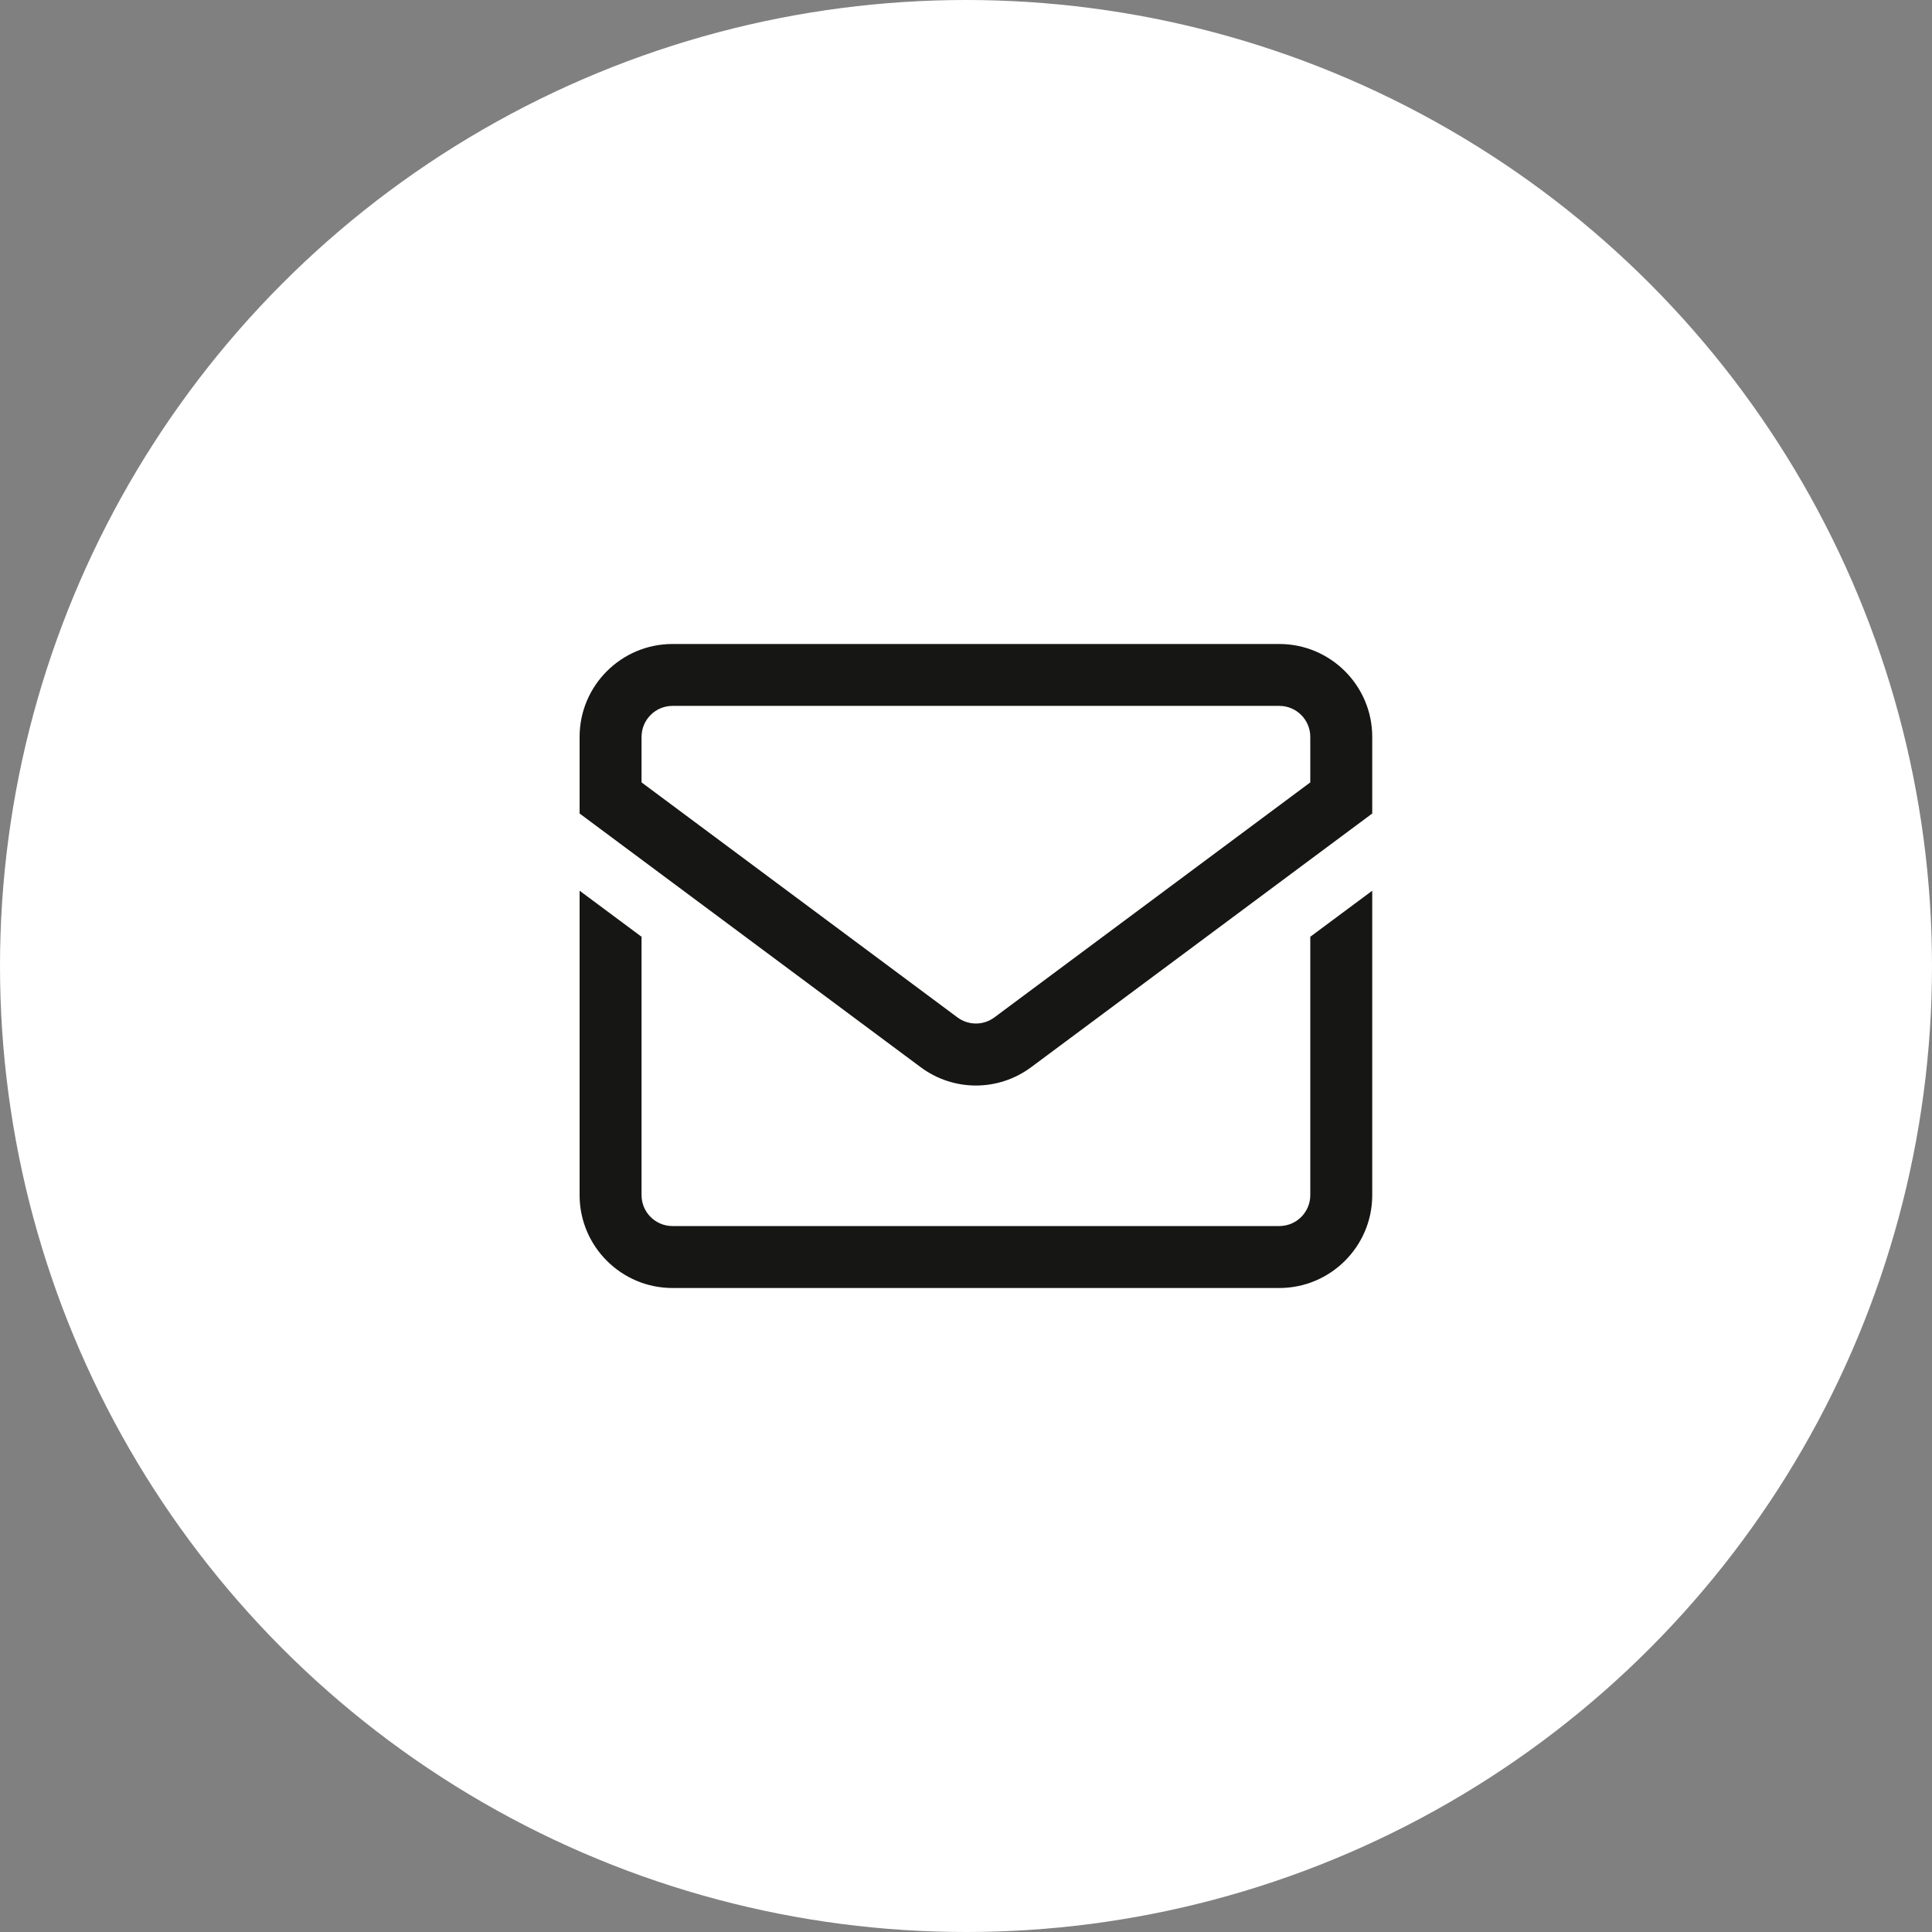
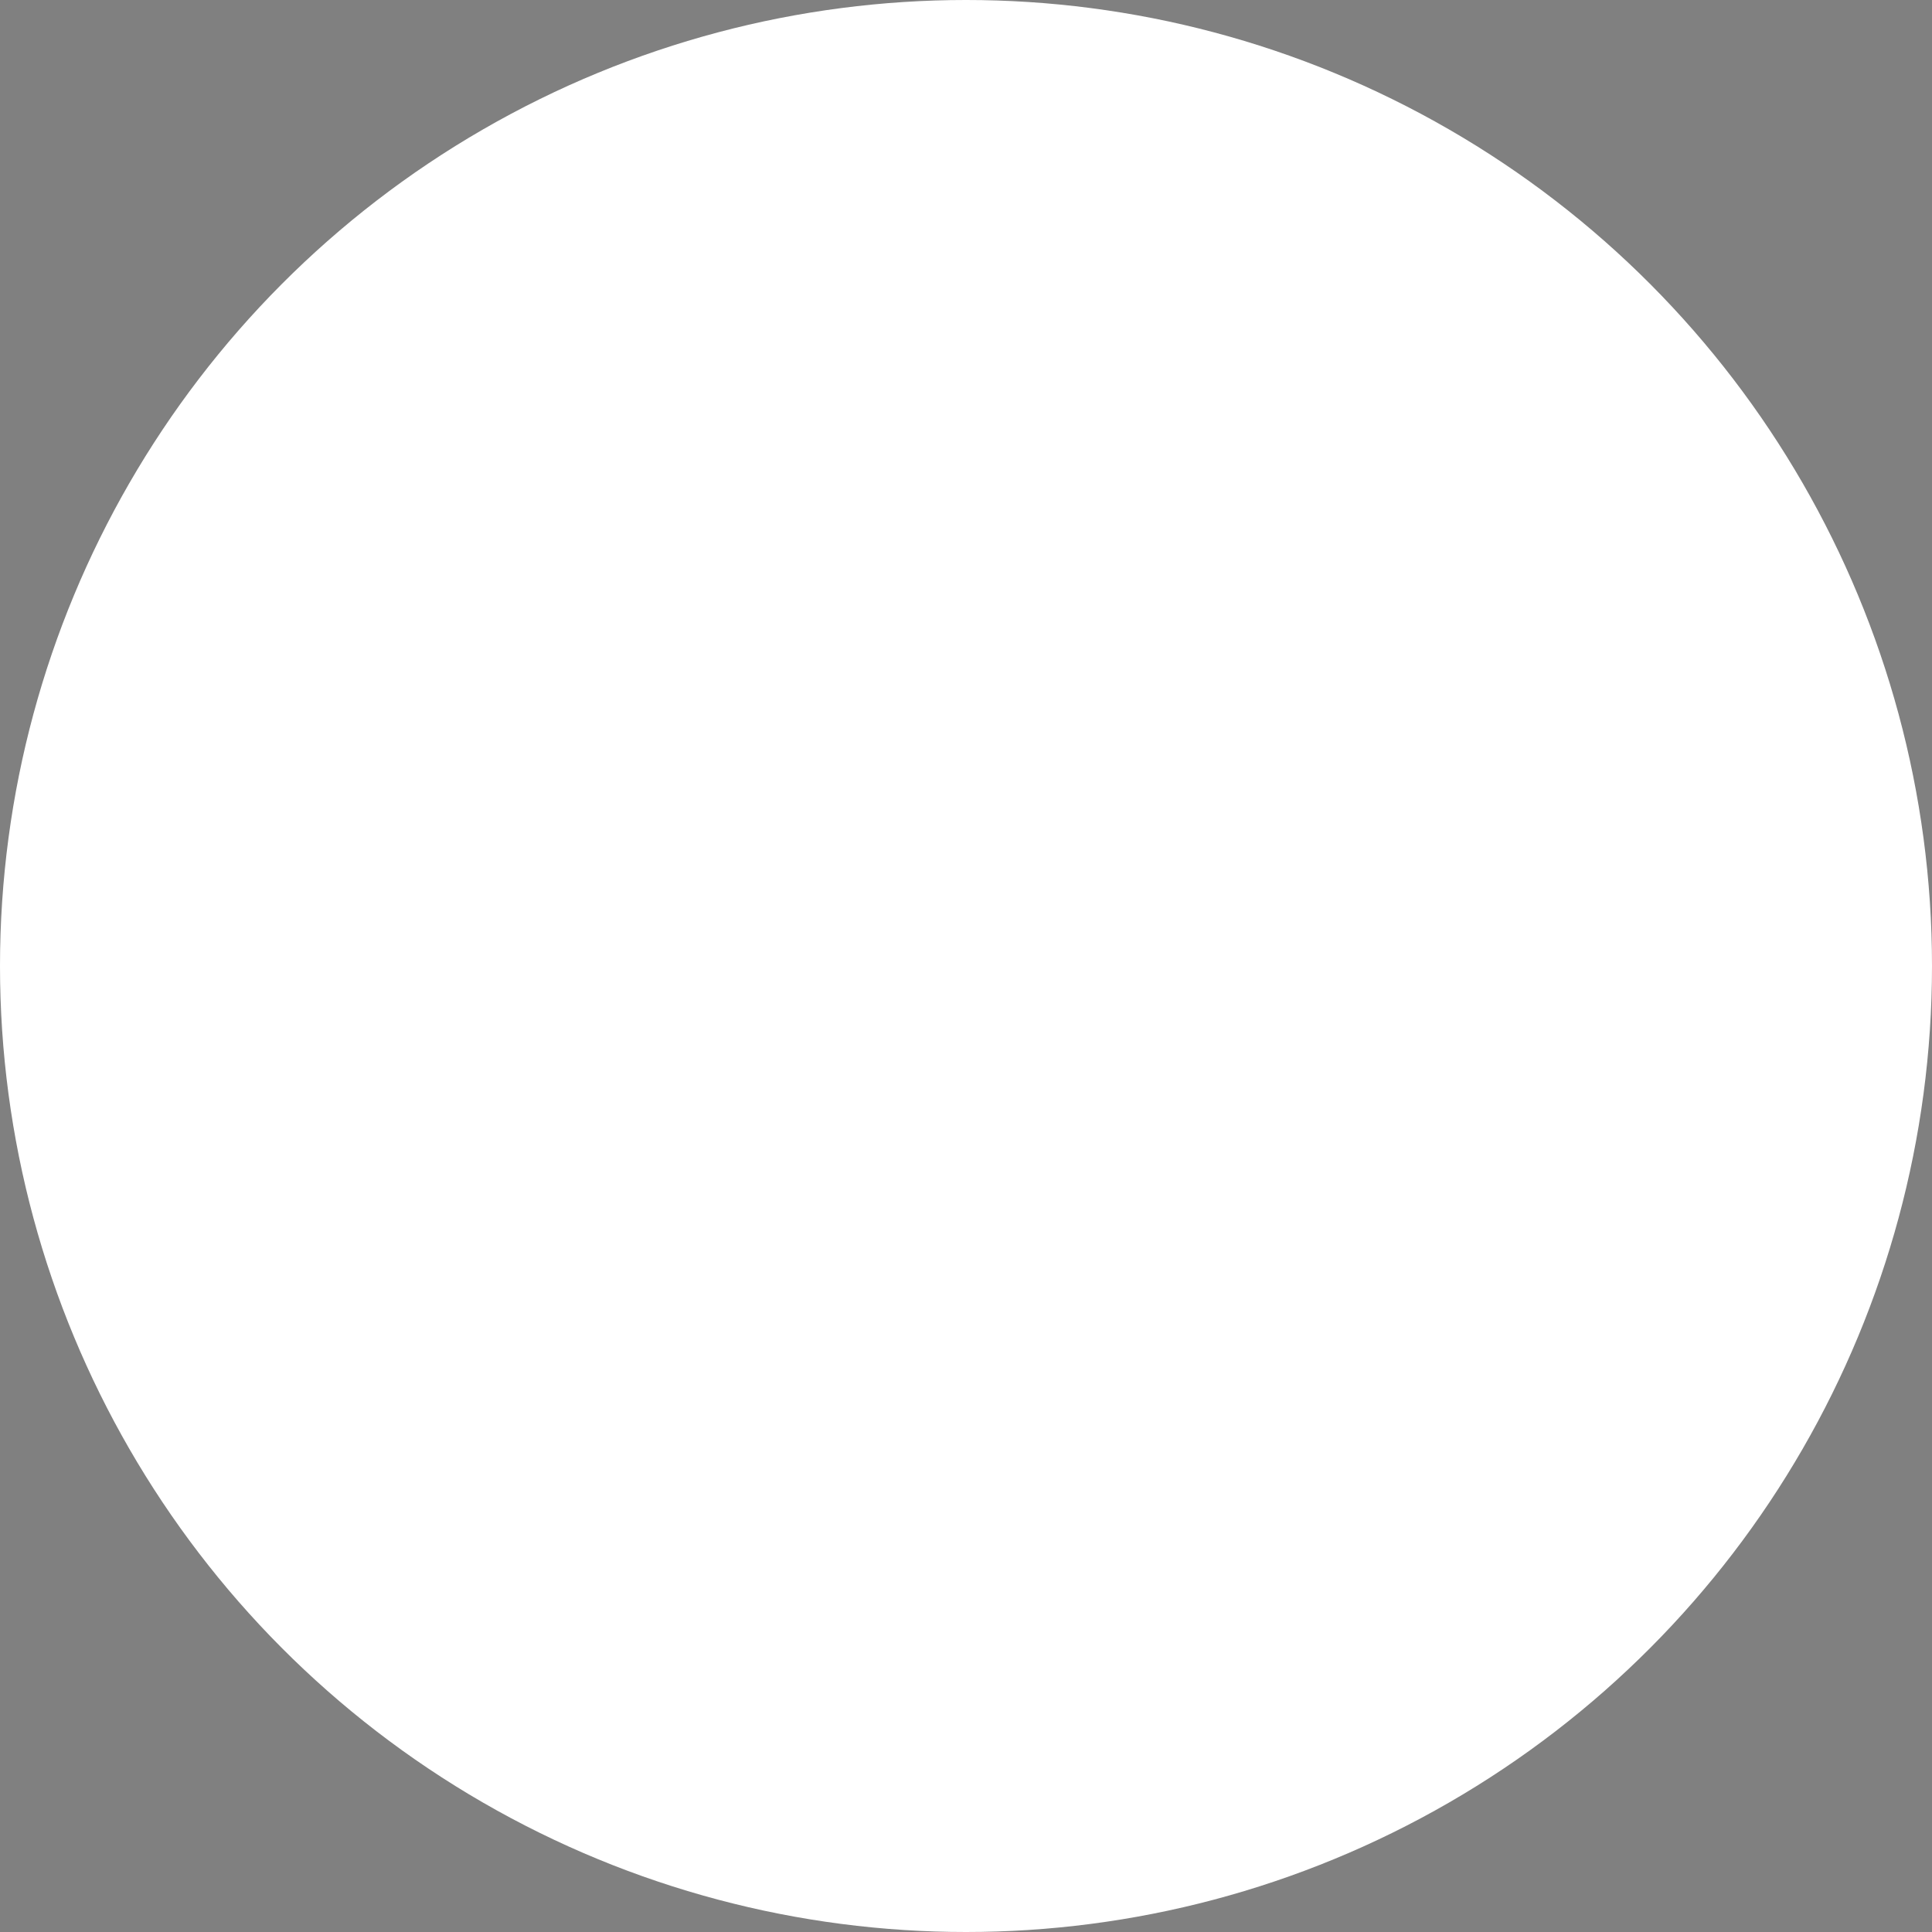
<svg xmlns="http://www.w3.org/2000/svg" width="30" height="30" viewBox="0 0 30 30" fill="none">
  <rect x="0" y="0" width="30" height="30" fill="#808080" stroke="none" />
  <circle cx="15" cy="15" r="15" fill="white" />
-   <path d="M19.865 10H10.442C9.647 10 9 10.647 9 11.442V12.632L14.293 16.569C14.55 16.761 14.852 16.856 15.154 16.856C15.456 16.856 15.757 16.761 16.015 16.569L21.308 12.632V11.442C21.308 10.647 20.661 10 19.865 10ZM20.346 12.149L15.441 15.798C15.269 15.925 15.039 15.925 14.867 15.798L9.962 12.149V11.442C9.962 11.177 10.177 10.961 10.442 10.961H19.865C20.131 10.961 20.346 11.177 20.346 11.442V12.149ZM20.346 14.546L21.308 13.831V18.558C21.308 19.353 20.661 20 19.865 20H10.442C9.647 20 9 19.353 9 18.558V13.831L9.962 14.546V18.558C9.962 18.823 10.177 19.038 10.442 19.038H19.865C20.131 19.038 20.346 18.823 20.346 18.558V14.546Z" fill="#161615" />
</svg>